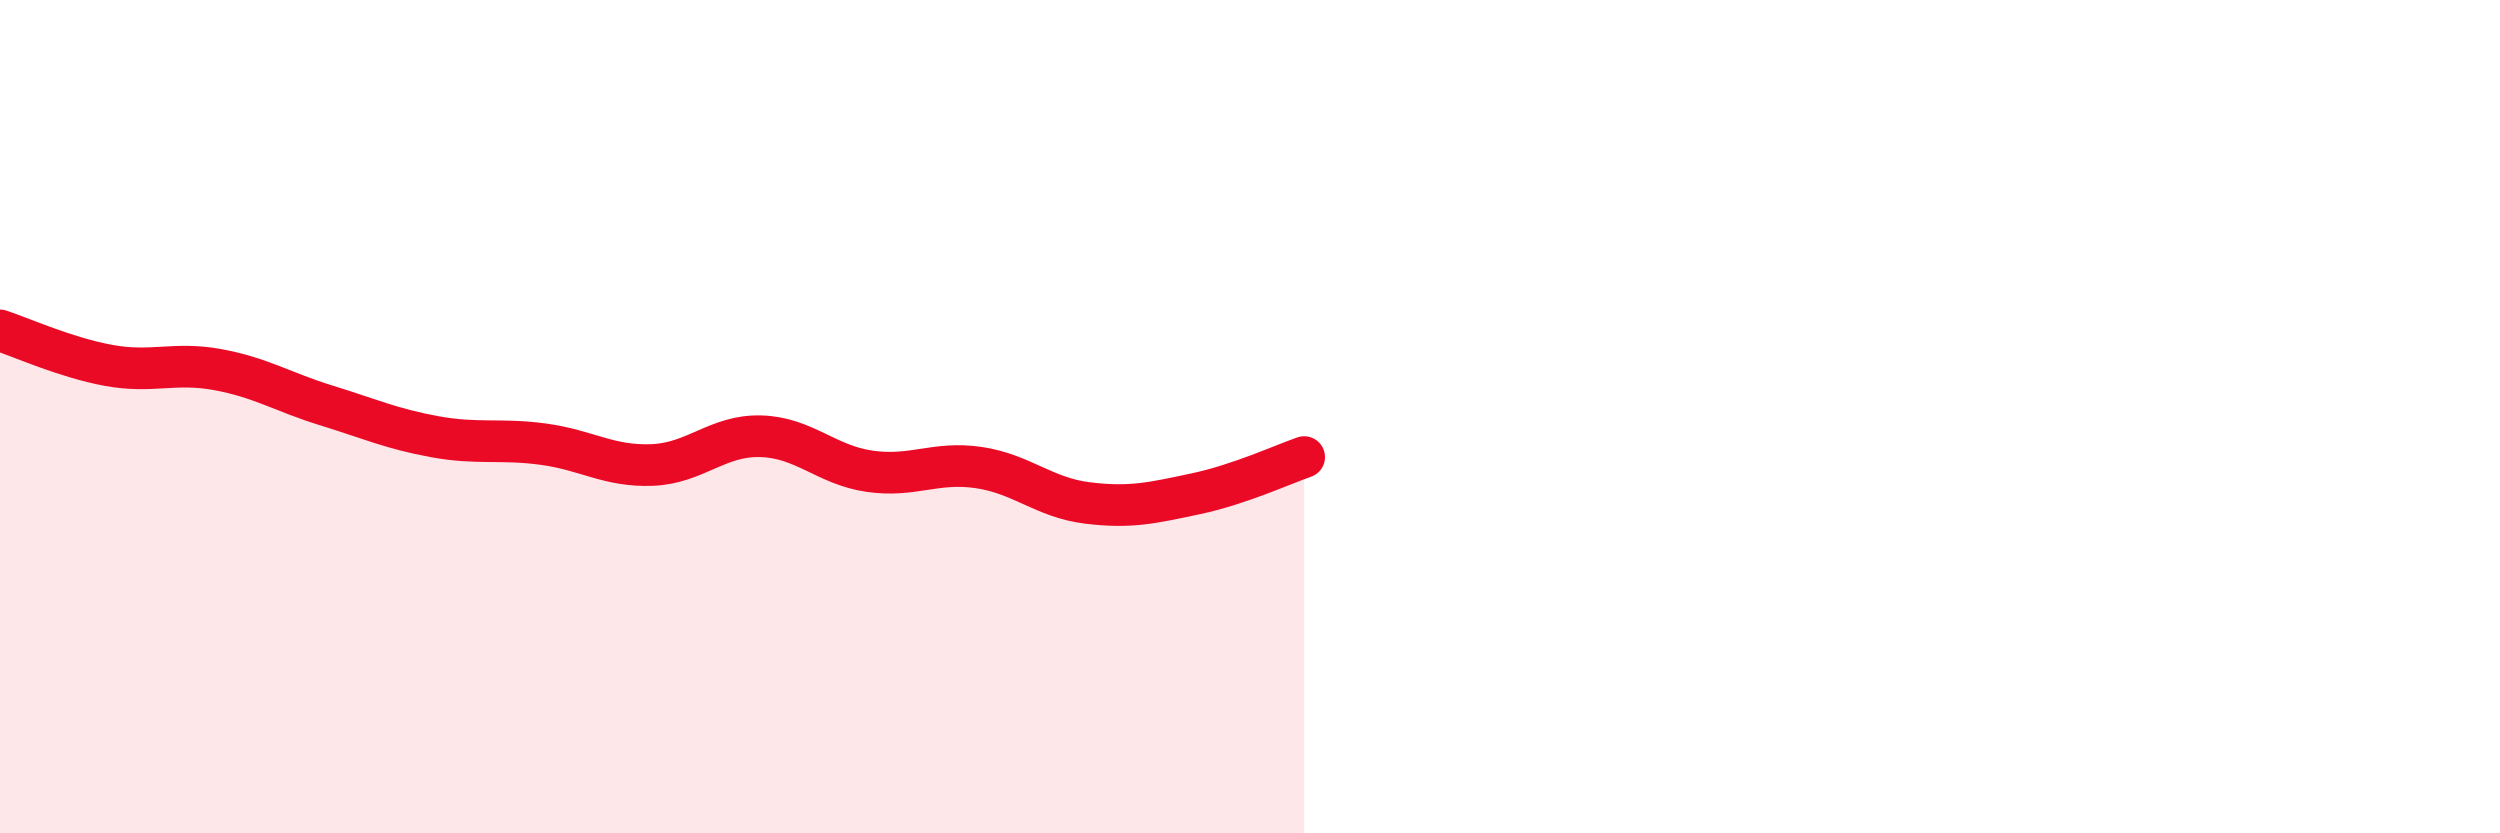
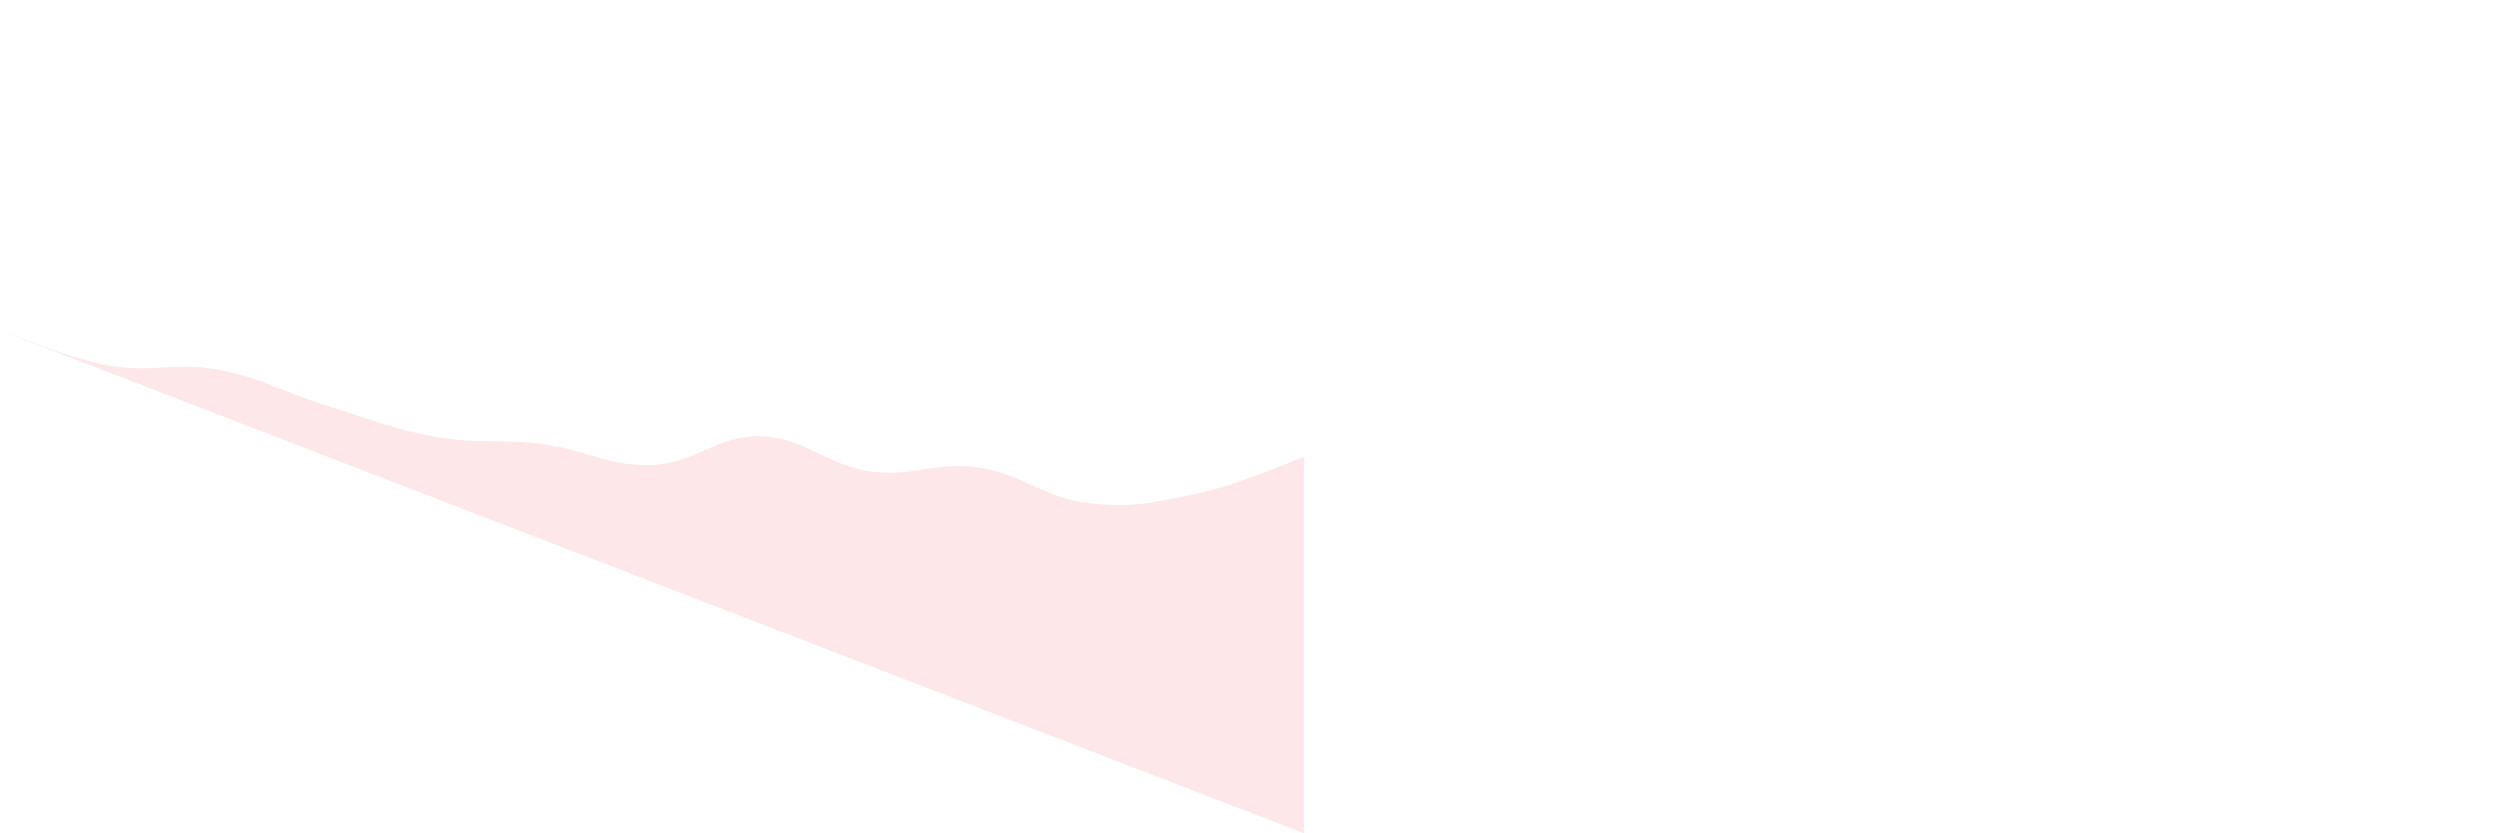
<svg xmlns="http://www.w3.org/2000/svg" width="60" height="20" viewBox="0 0 60 20">
-   <path d="M 0,7.93 C 0.52,8.1 1.57,8.58 2.61,8.77 C 3.65,8.96 4.18,8.68 5.22,8.87 C 6.26,9.06 6.79,9.41 7.83,9.73 C 8.87,10.05 9.39,10.29 10.43,10.48 C 11.47,10.67 12,10.52 13.04,10.66 C 14.08,10.8 14.61,11.2 15.65,11.16 C 16.69,11.12 17.22,10.44 18.26,10.47 C 19.3,10.5 19.83,11.16 20.87,11.31 C 21.91,11.46 22.44,11.07 23.48,11.22 C 24.52,11.37 25.05,11.94 26.09,12.07 C 27.13,12.2 27.66,12.07 28.7,11.85 C 29.74,11.63 30.78,11.15 31.3,10.97L31.3 20L0 20Z" fill="#EB0A25" opacity="0.1" stroke-linecap="round" stroke-linejoin="round" />
-   <path d="M 0,7.93 C 0.52,8.1 1.57,8.58 2.61,8.77 C 3.65,8.96 4.18,8.68 5.22,8.87 C 6.26,9.06 6.79,9.41 7.83,9.73 C 8.87,10.05 9.39,10.29 10.43,10.48 C 11.47,10.67 12,10.52 13.04,10.66 C 14.08,10.8 14.61,11.2 15.65,11.16 C 16.69,11.12 17.22,10.44 18.26,10.47 C 19.3,10.5 19.83,11.16 20.87,11.31 C 21.91,11.46 22.44,11.07 23.48,11.22 C 24.52,11.37 25.05,11.94 26.09,12.07 C 27.13,12.2 27.66,12.07 28.7,11.85 C 29.74,11.63 30.78,11.15 31.3,10.97" stroke="#EB0A25" stroke-width="1" fill="none" stroke-linecap="round" stroke-linejoin="round" />
+   <path d="M 0,7.93 C 0.52,8.1 1.57,8.58 2.61,8.77 C 3.65,8.96 4.18,8.68 5.22,8.87 C 6.26,9.06 6.79,9.41 7.83,9.73 C 8.87,10.05 9.39,10.29 10.43,10.48 C 11.47,10.67 12,10.52 13.04,10.66 C 14.08,10.8 14.61,11.2 15.65,11.16 C 16.69,11.12 17.22,10.44 18.26,10.47 C 19.3,10.5 19.83,11.16 20.87,11.31 C 21.91,11.46 22.44,11.07 23.48,11.22 C 24.52,11.37 25.05,11.94 26.09,12.07 C 27.13,12.2 27.66,12.07 28.7,11.85 C 29.74,11.63 30.78,11.15 31.3,10.97L31.3 20Z" fill="#EB0A25" opacity="0.1" stroke-linecap="round" stroke-linejoin="round" />
</svg>